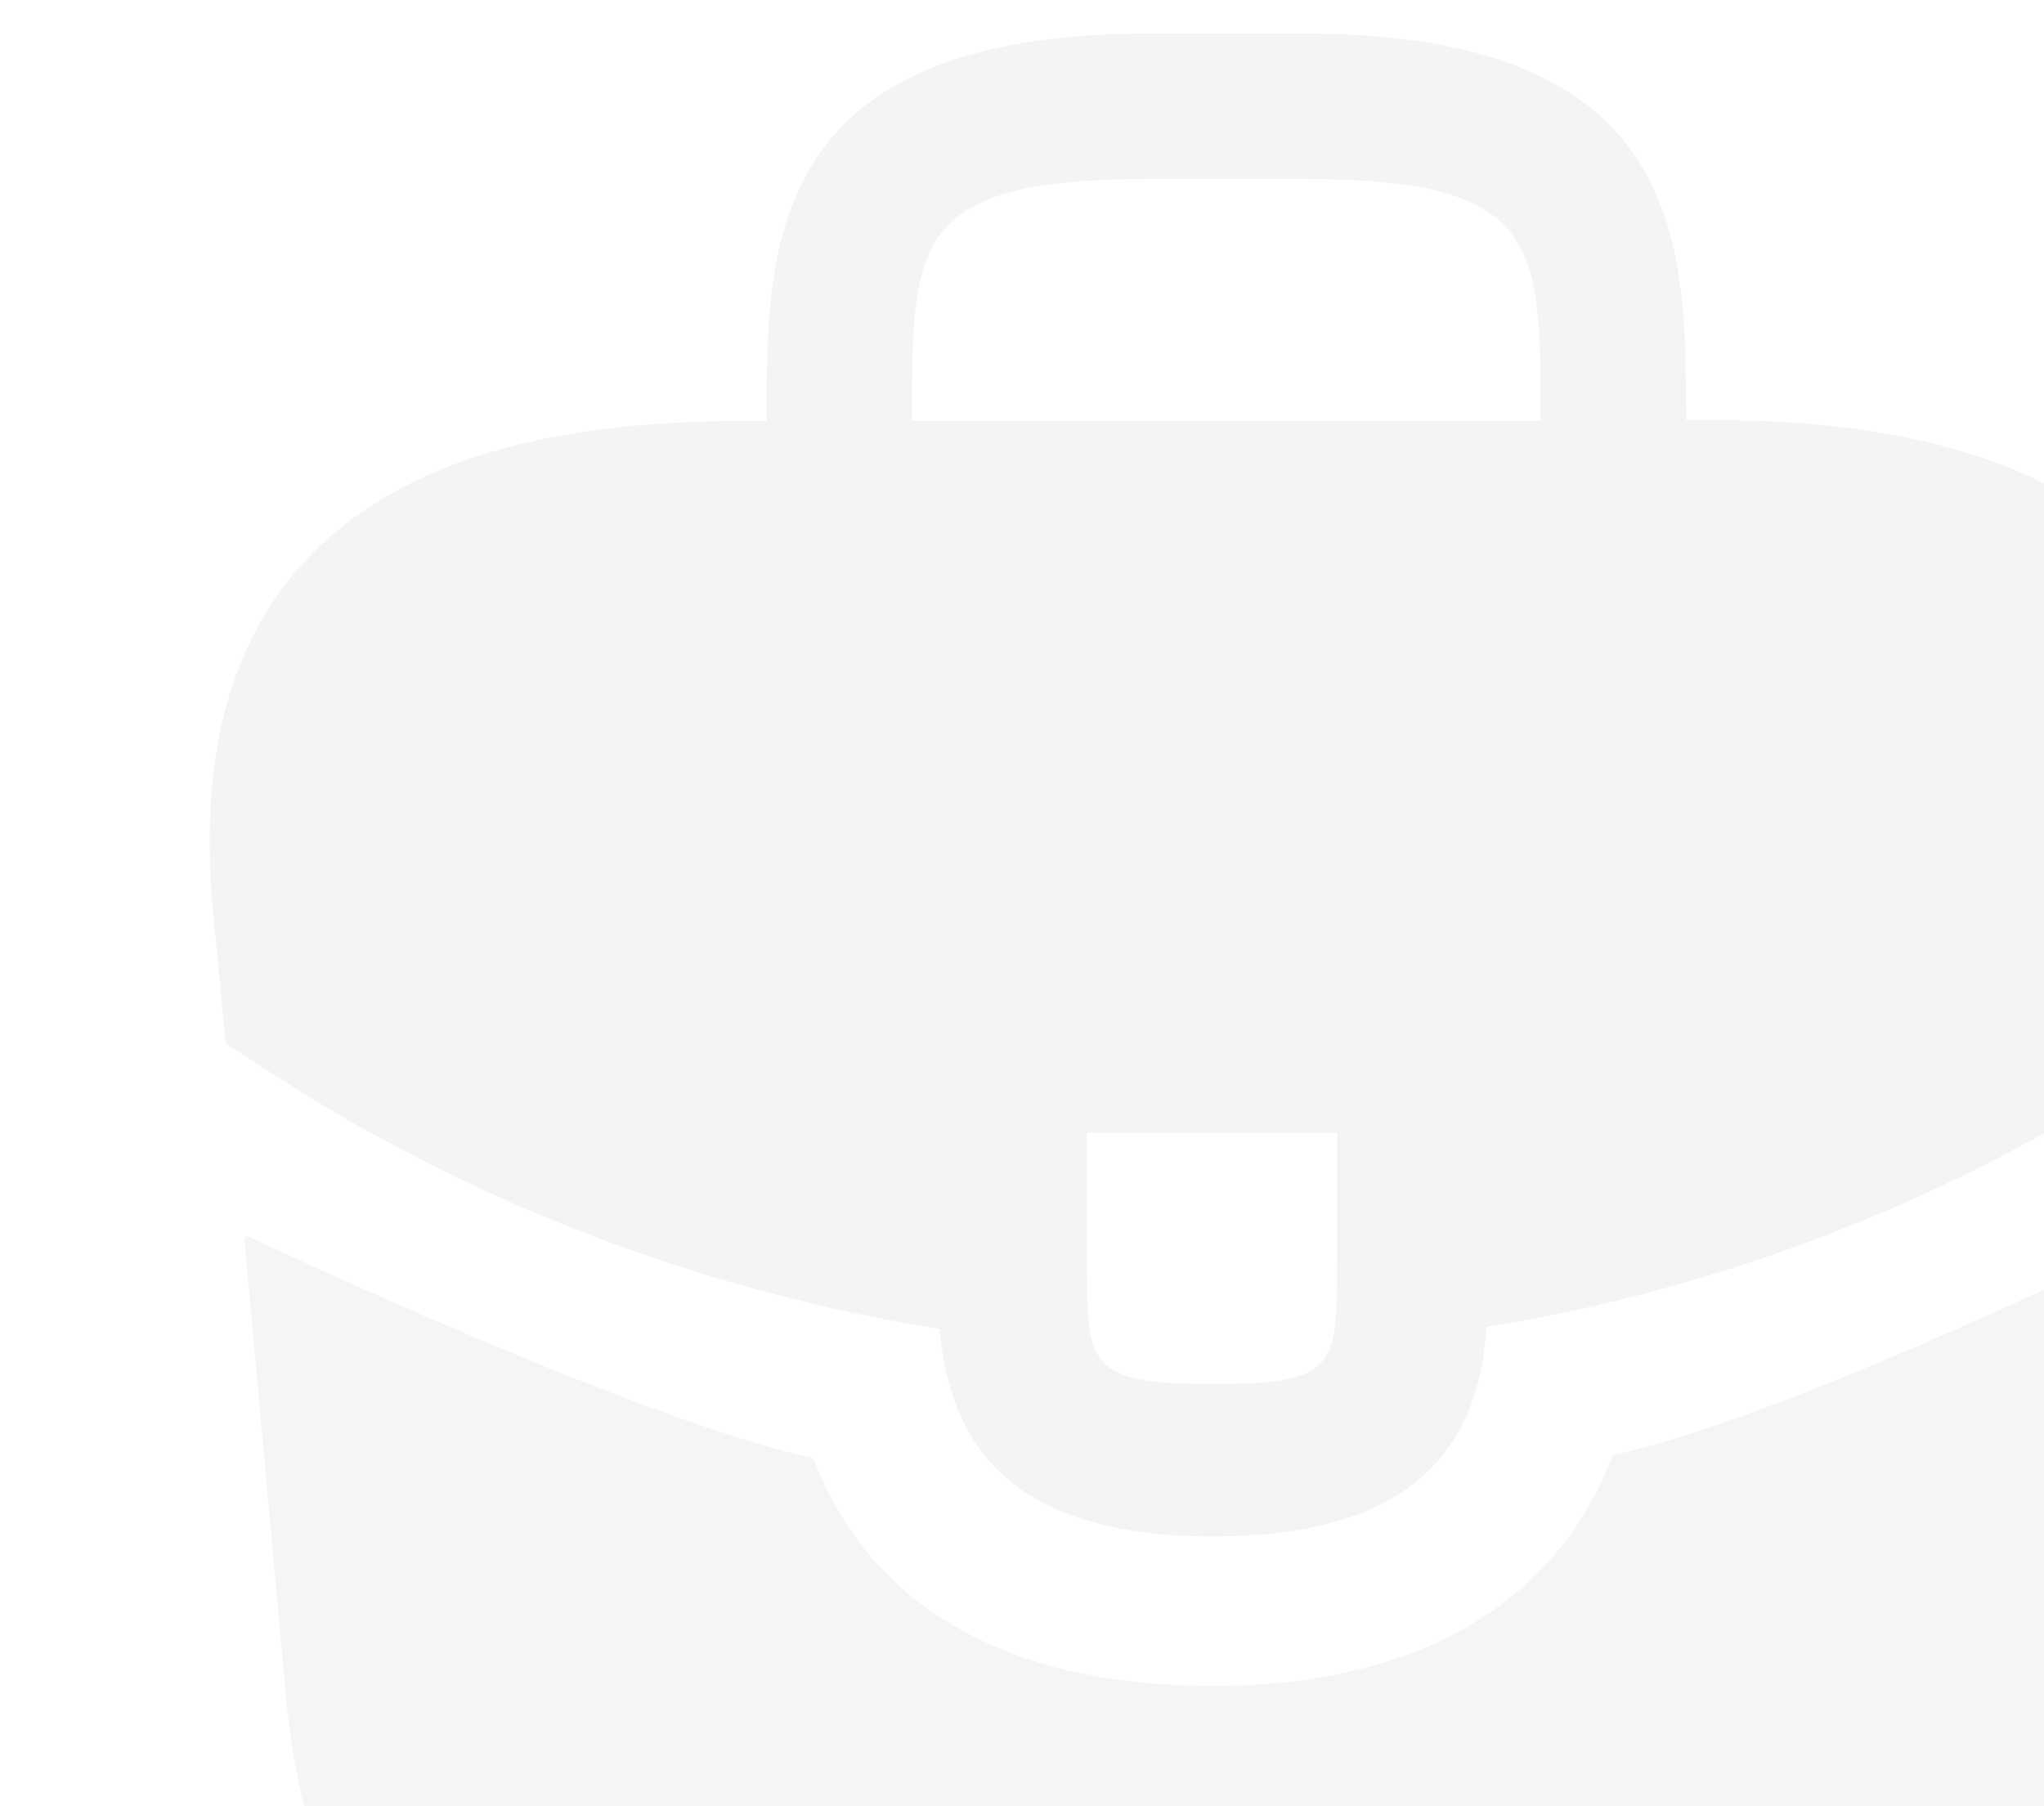
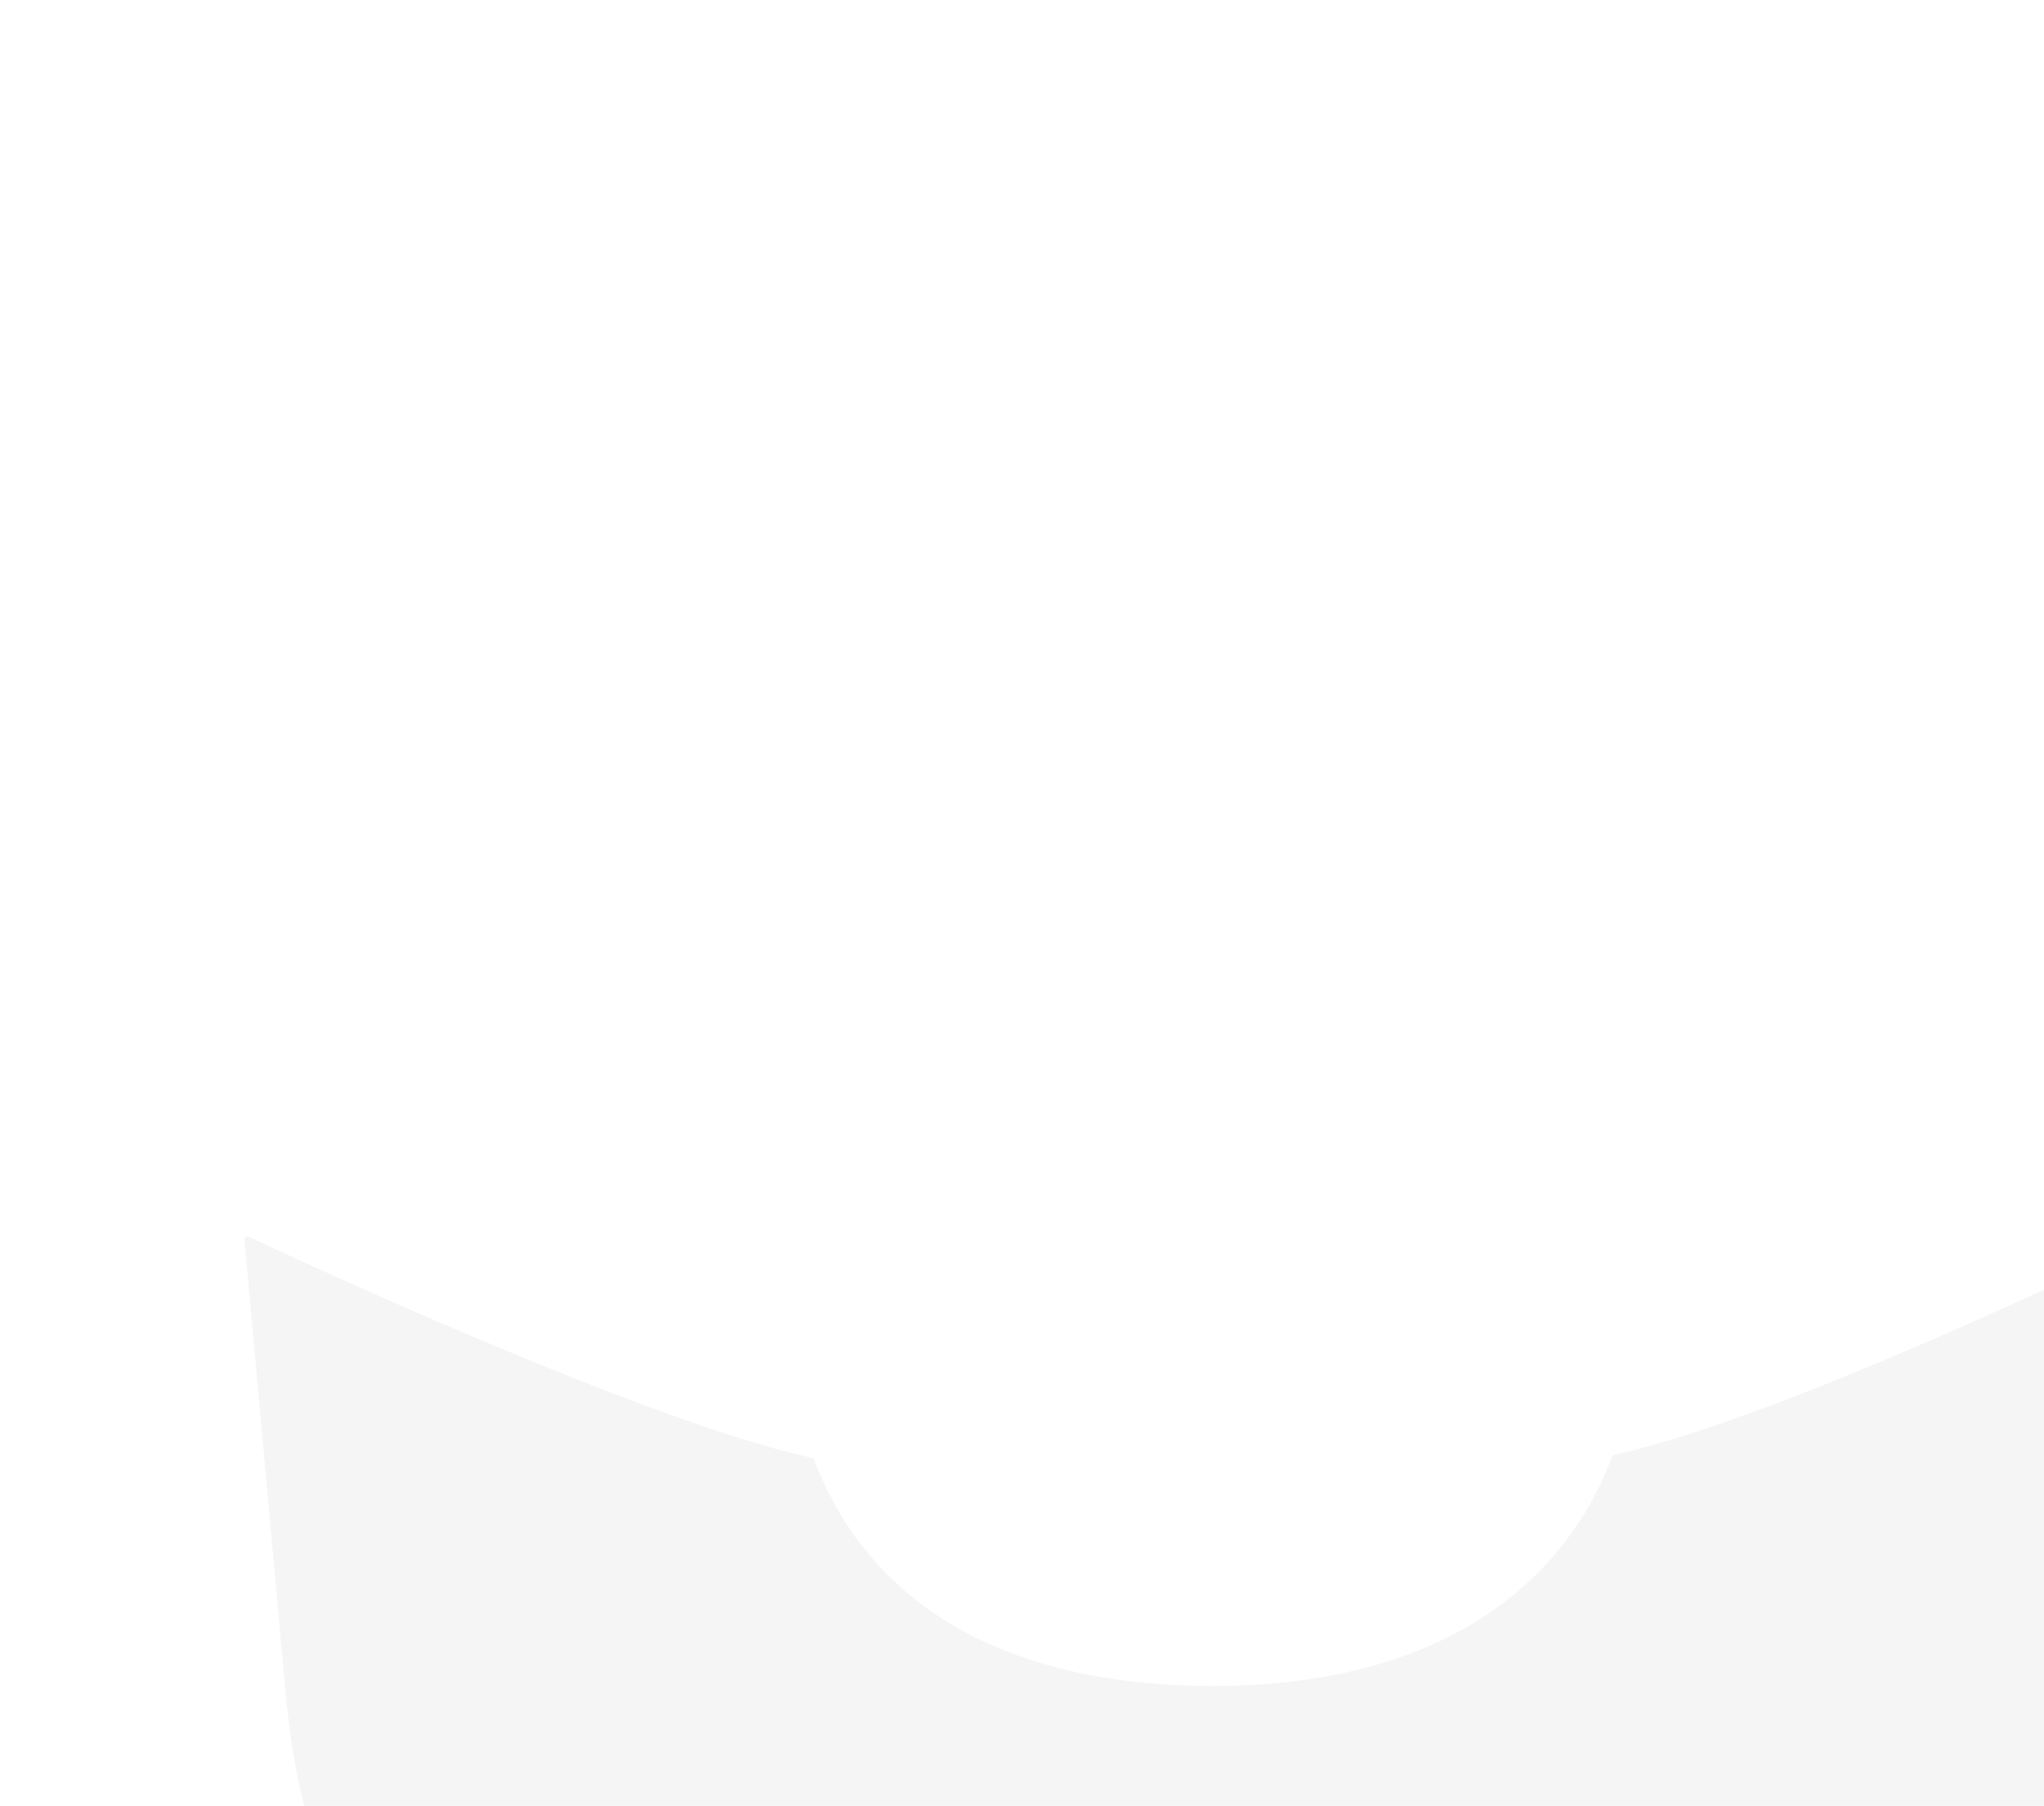
<svg xmlns="http://www.w3.org/2000/svg" width="335" height="296" viewBox="0 0 335 296" fill="none">
  <g opacity="0.05">
-     <path d="M352.486 92.333C338.319 76.667 314.653 68.833 280.319 68.833H276.319V68.167C276.319 40.167 276.319 5.5 213.653 5.5H188.319C125.653 5.5 125.653 40.333 125.653 68.167V69H121.653C87.153 69 63.653 76.833 49.486 92.5C32.986 110.833 33.486 135.5 35.153 152.333L35.319 153.5L36.964 170.763C36.978 170.913 37.051 171.044 37.177 171.127C38.733 172.161 49.431 179.247 54.986 182.333C57.319 183.833 59.819 185.167 62.319 186.5C90.819 202.167 122.153 212.667 153.986 217.833C155.486 233.5 162.319 251.833 198.819 251.833C235.319 251.833 242.486 233.667 243.653 217.5C277.653 212 310.486 200.167 340.153 182.833C341.153 182.333 341.819 181.833 342.653 181.333C350.255 177.036 358.186 171.592 365.144 166.463C365.256 166.38 365.328 166.255 365.344 166.116L365.986 160.333L366.819 152.5C366.986 151.5 366.986 150.667 367.153 149.5C368.486 132.667 368.153 109.667 352.486 92.333ZM219.153 206.5C219.153 224.167 219.153 226.833 198.653 226.833C178.153 226.833 178.153 223.667 178.153 206.667V185.667H219.153V206.5ZM149.486 68.833V68.167C149.486 39.833 149.486 29.333 188.319 29.333H213.653C252.486 29.333 252.486 40 252.486 68.167V69H149.486V68.833Z" fill="#1F1F1F" />
    <path d="M361.524 198.779C361.875 198.605 362.274 198.887 362.238 199.277L354.986 279.167C351.486 312.5 337.819 346.5 264.486 346.5H137.486C64.153 346.5 50.486 312.5 46.986 279.333L40.065 203.206C40.03 202.82 40.416 202.537 40.767 202.701C48.118 206.156 105.529 232.91 133.062 238.944C133.228 238.981 133.356 239.098 133.417 239.256C142.646 263.425 165.271 276.333 198.819 276.333C232.035 276.333 254.991 262.928 264.222 238.757C264.283 238.598 264.411 238.481 264.577 238.444C293.693 232.085 353.917 202.543 361.524 198.779Z" fill="#292D32" />
  </g>
</svg>